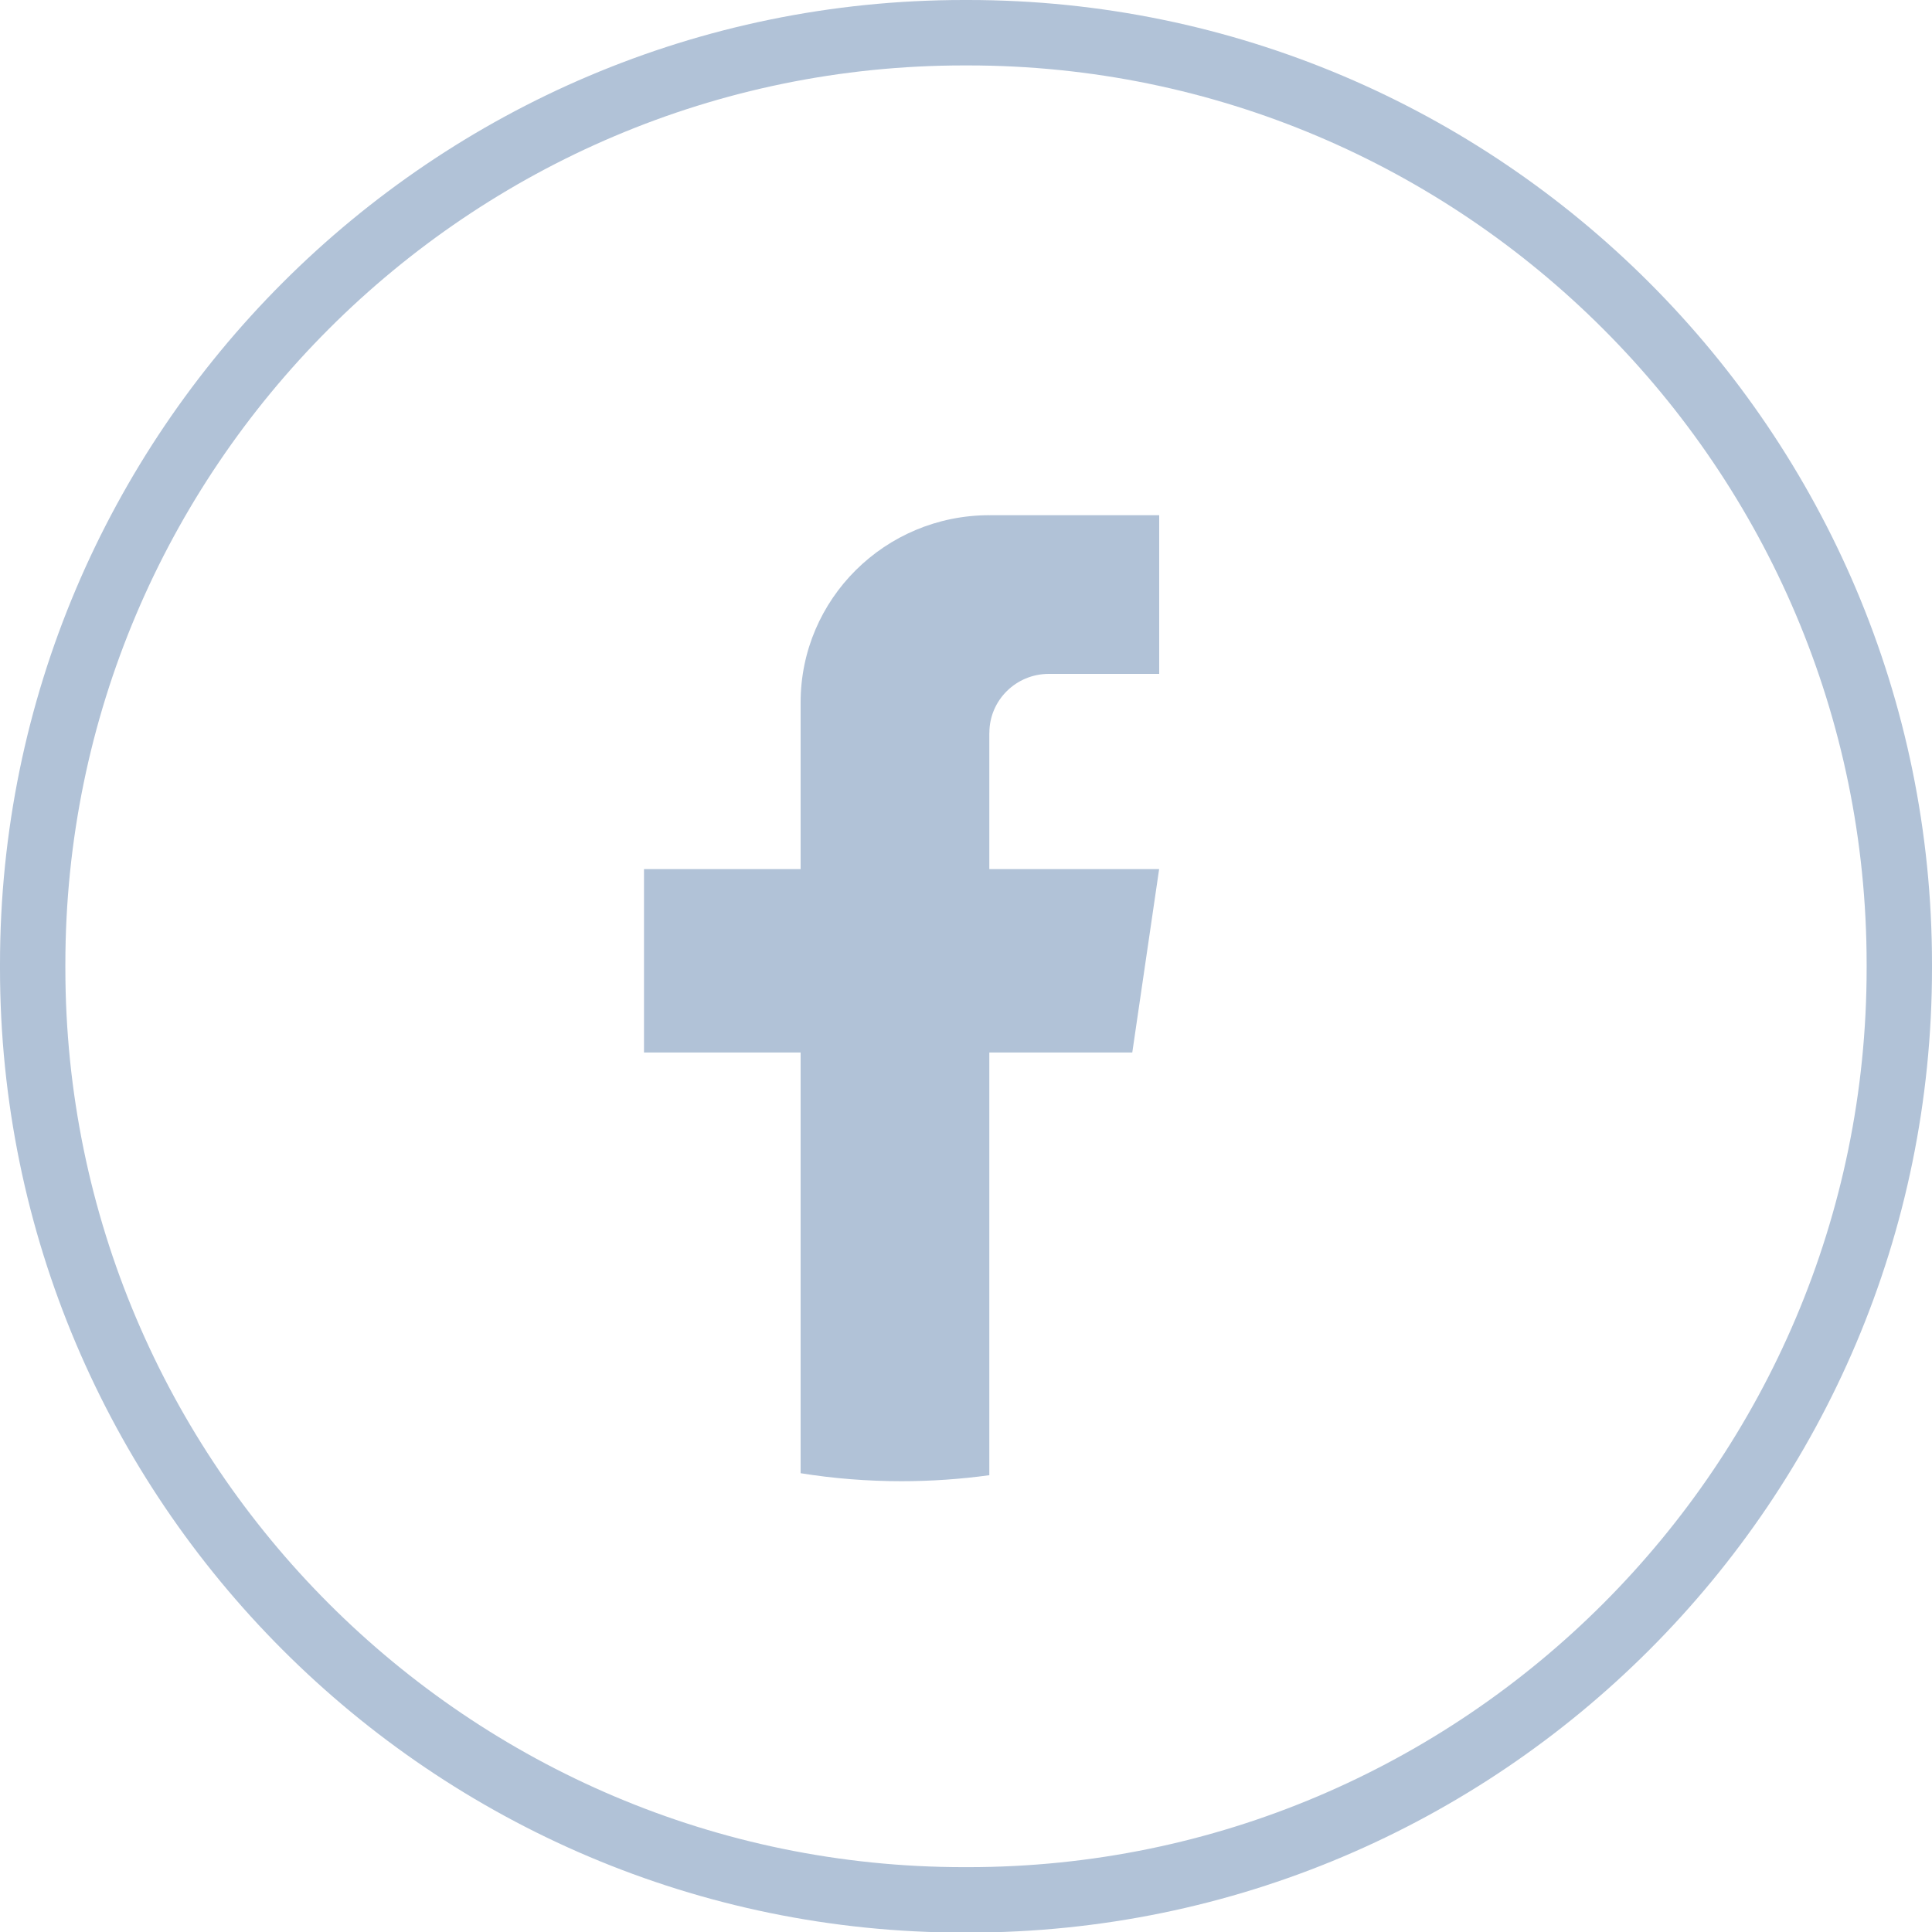
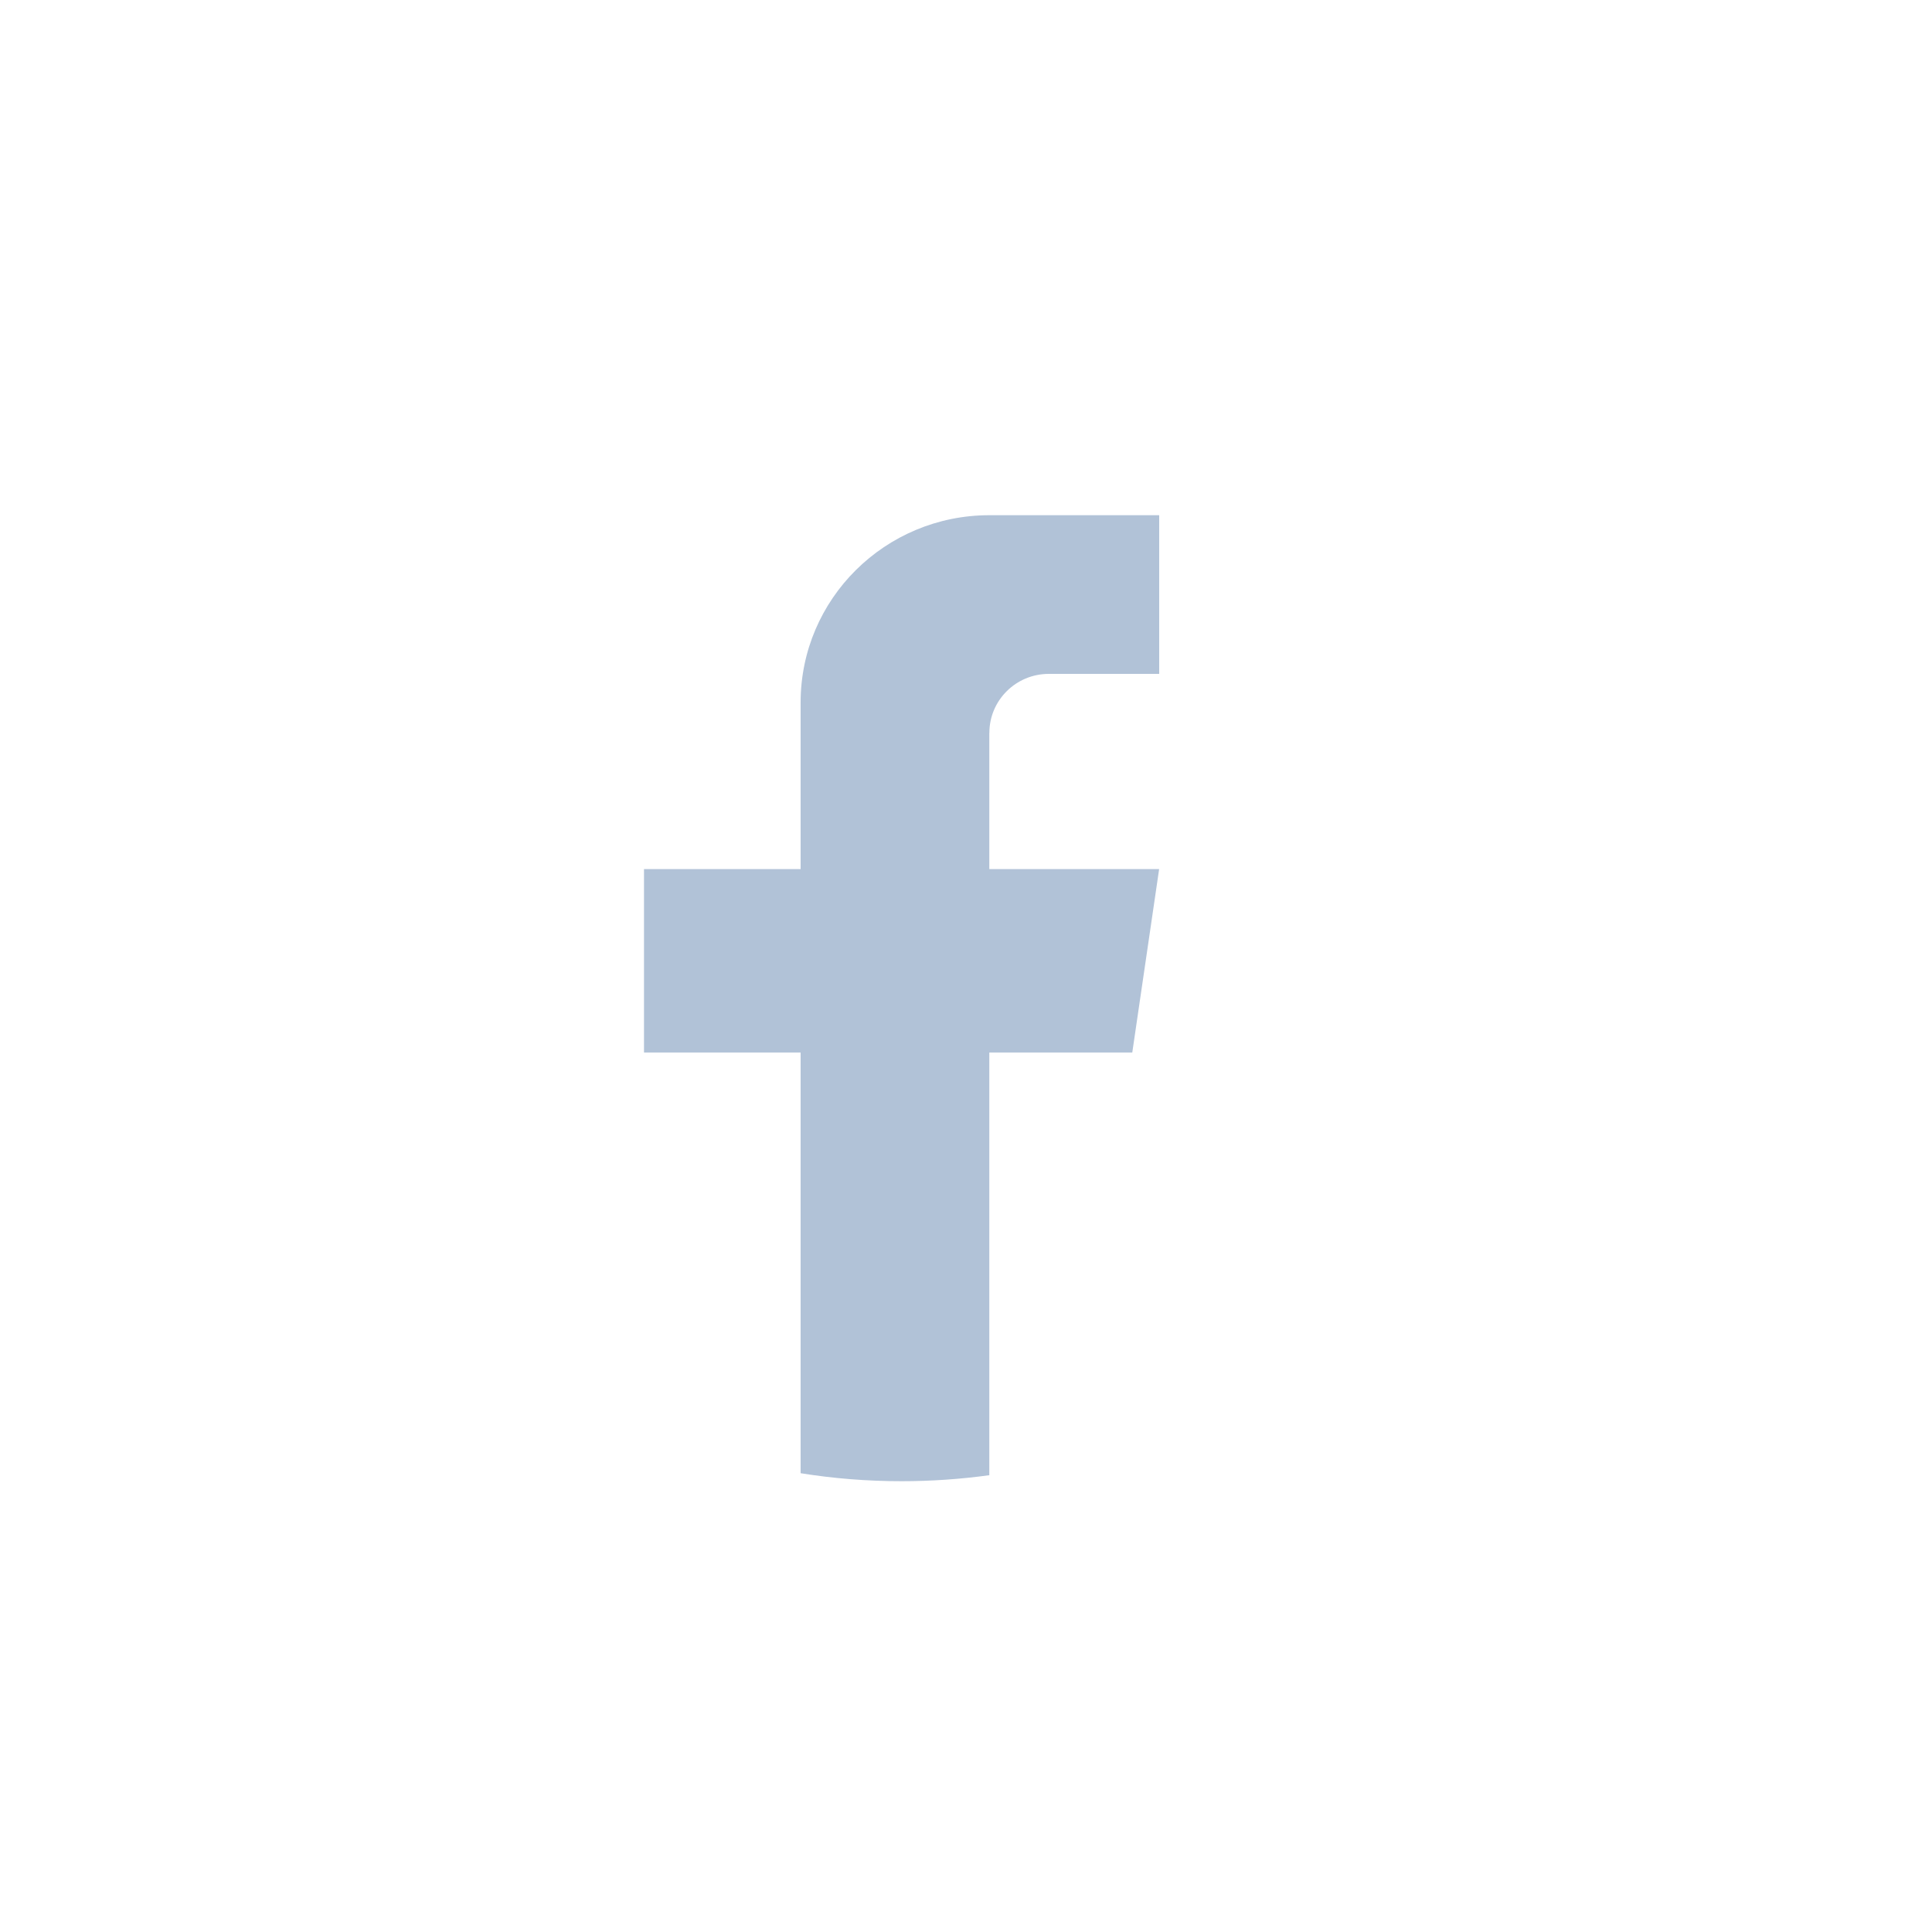
<svg xmlns="http://www.w3.org/2000/svg" width="30" height="30" viewBox="0 0 30 30" fill="none">
-   <path d="M15.033 30.009H14.967C6.714 30.009 0 23.293 0 15.037V14.971C0 6.716 6.714 0 14.967 0H15.033C23.286 0 30 6.716 30 14.971V15.037C30 23.293 23.286 30.009 15.033 30.009ZM14.967 1.016C7.274 1.016 1.015 7.276 1.015 14.971V15.037C1.015 22.733 7.274 28.993 14.967 28.993H15.033C22.726 28.993 28.985 22.733 28.985 15.037V14.971C28.985 7.276 22.726 1.016 15.033 1.016H14.967Z" fill="#B1C2D7" />
-   <path d="M15.362 11.38V13.495H17.999L17.582 16.343H15.362V22.907C14.917 22.968 14.462 23 14 23C13.466 23 12.942 22.958 12.432 22.876V16.343H10V13.495H12.432V10.907C12.432 9.302 13.744 8 15.363 8V8.001C15.368 8.001 15.372 8 15.377 8H18V10.464H16.286C15.776 10.464 15.363 10.874 15.363 11.379L15.362 11.38Z" fill="#B1C2D7" />
+   <path d="M15.362 11.38V13.495H17.999L17.582 16.343H15.362V22.907C14.917 22.968 14.462 23 14 23C13.466 23 12.942 22.958 12.432 22.876V16.343H10V13.495H12.432V10.907C12.432 9.302 13.744 8 15.363 8C15.368 8.001 15.372 8 15.377 8H18V10.464H16.286C15.776 10.464 15.363 10.874 15.363 11.379L15.362 11.38Z" fill="#B1C2D7" />
</svg>